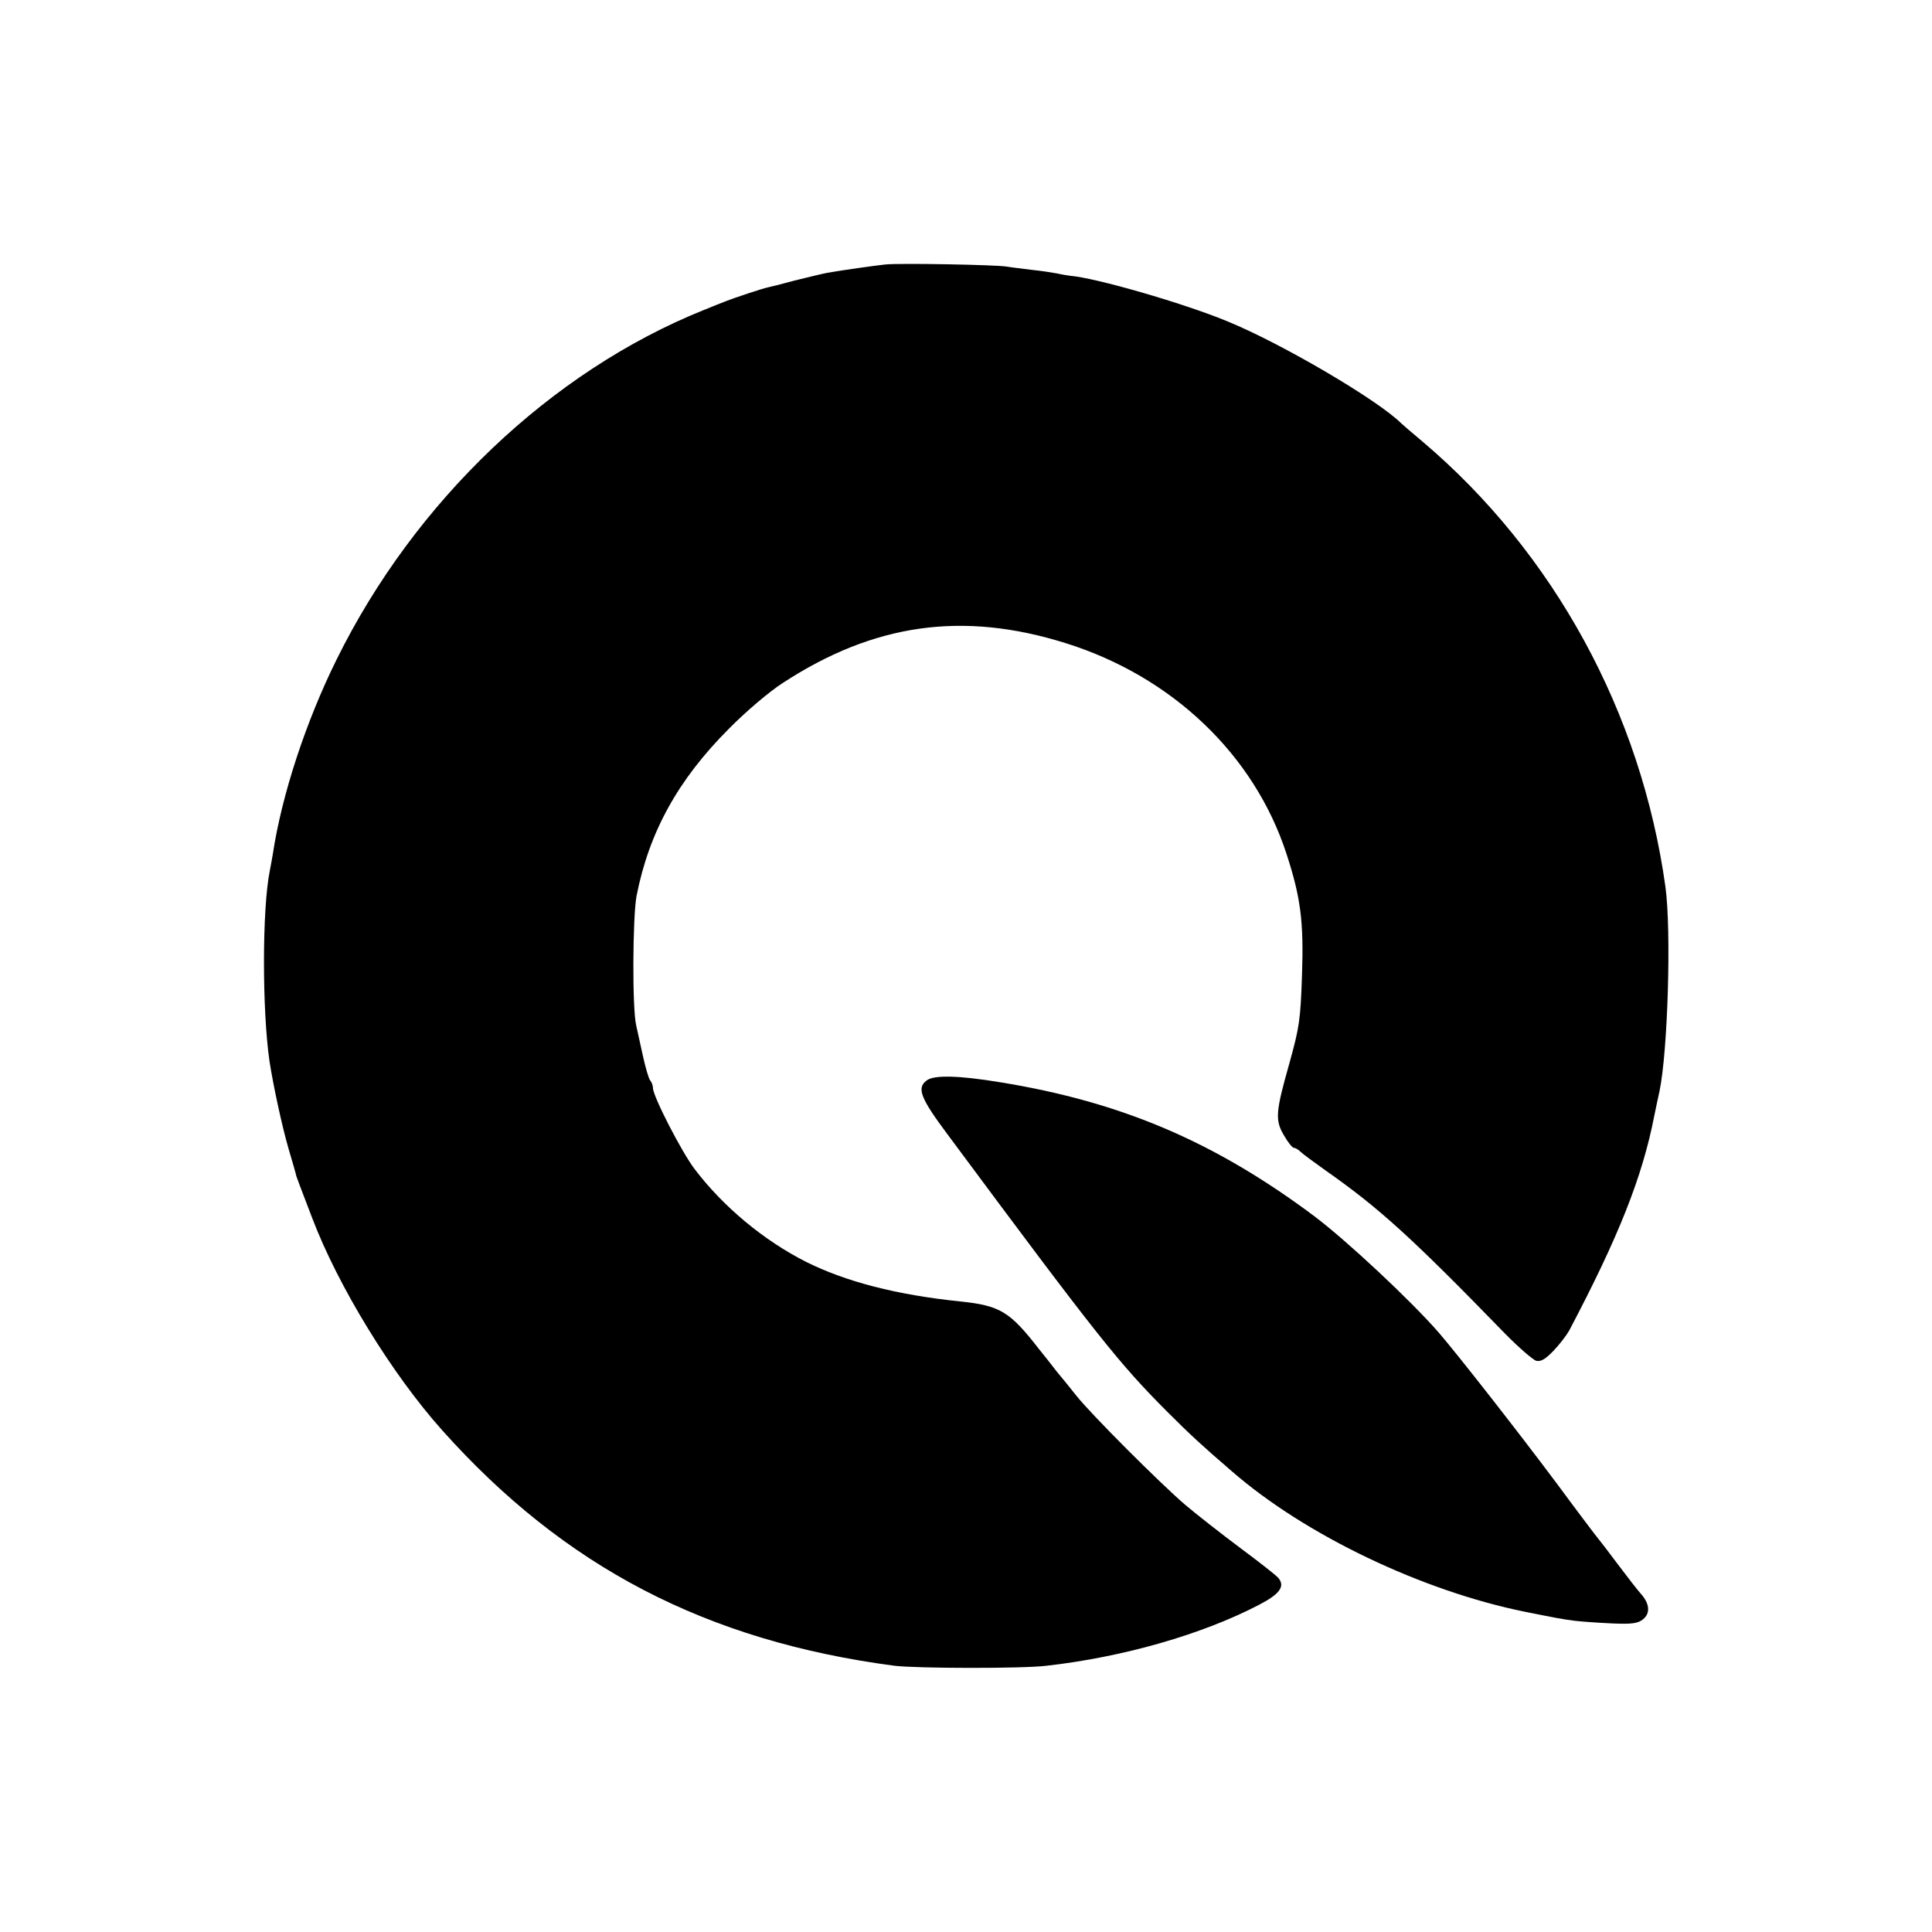
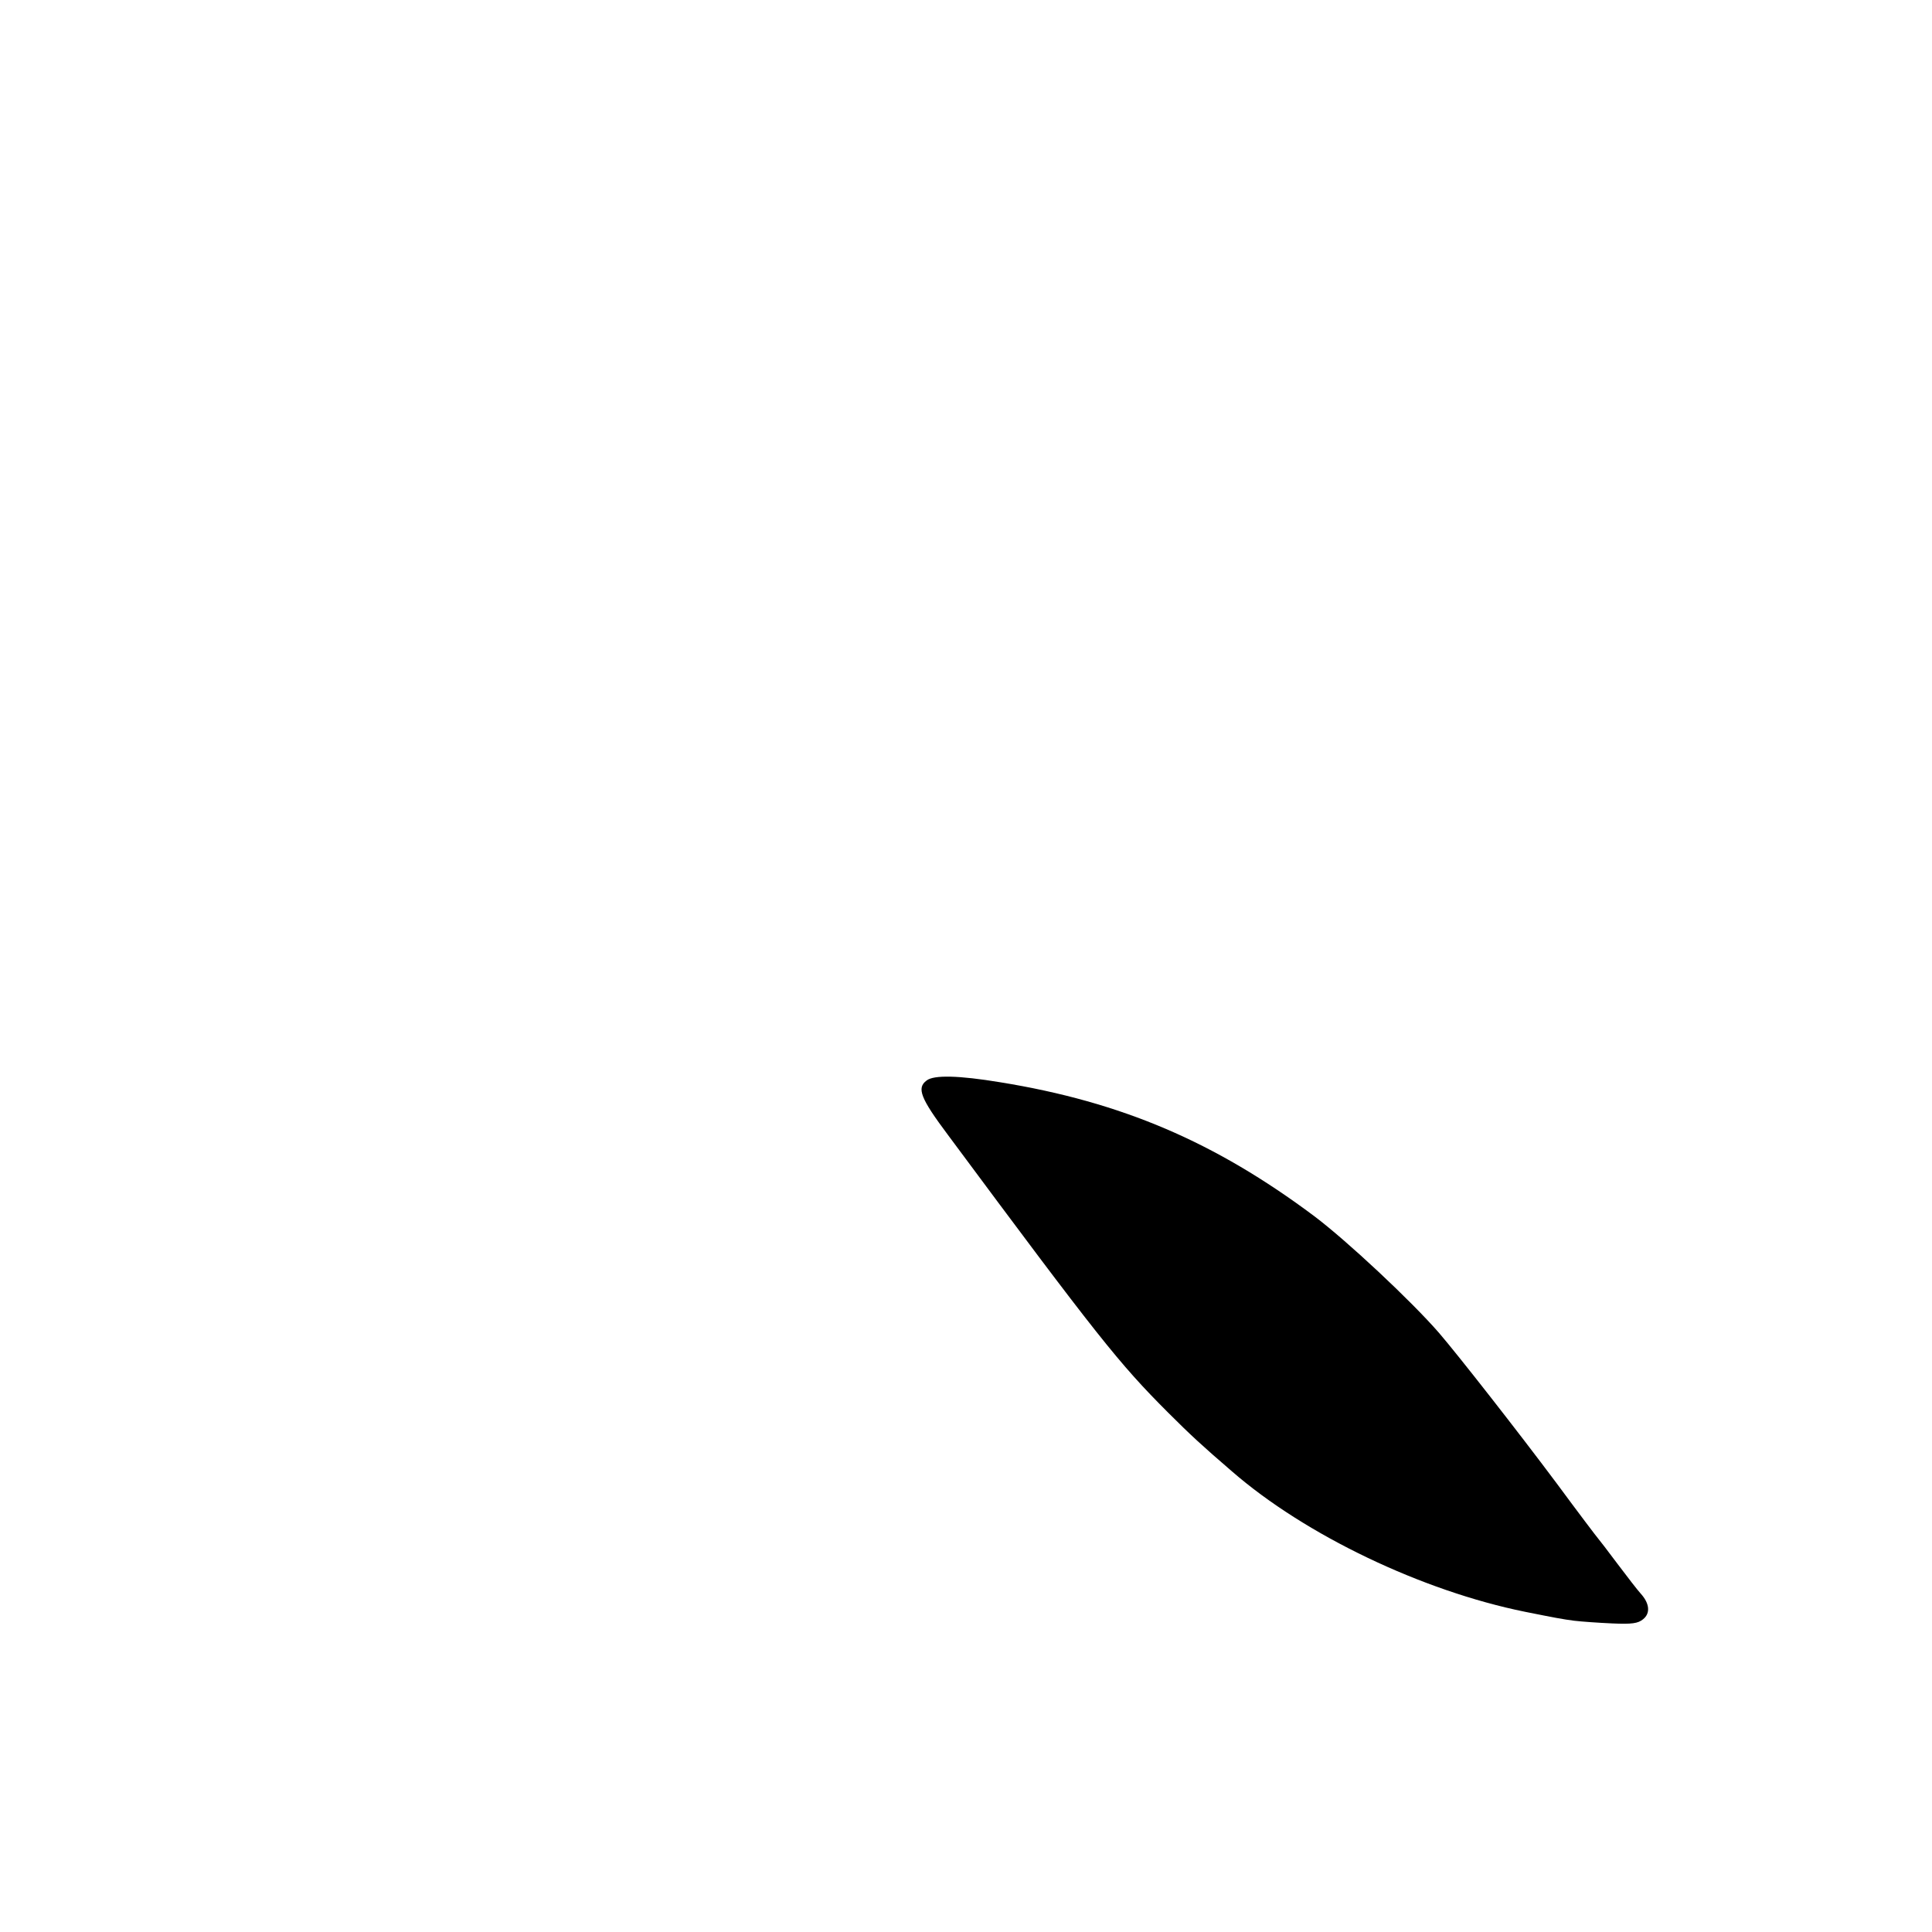
<svg xmlns="http://www.w3.org/2000/svg" version="1.0" width="648pt" height="648pt" viewBox="0 0 648 648" preserveAspectRatio="xMidYMid meet">
  <g transform="translate(0,648) scale(0.1,-0.1)" fill="#000000" stroke="none">
-     <path d="M2970 5593 c-37 -4 -144 -19 -195 -28 -16 -3 -66 -15 -110 -26 -44 -12 -84 -22 -90 -23 -16 -3 -118 -37 -140 -46 -11 -4 -45 -18 -75 -30 -512 -206 -969 -641 -1231 -1172 -103 -208 -184 -454 -214 -653 -3 -16 -7 -41 -10 -55 -26 -128 -26 -468 -1 -640 13 -84 42 -217 63 -290 14 -47 26 -89 27 -95 2 -5 7 -19 11 -30 4 -11 23 -60 42 -110 87 -229 267 -523 436 -712 410 -459 887 -707 1517 -790 74 -9 429 -10 510 0 257 29 522 105 712 204 70 36 89 62 66 90 -7 9 -65 54 -128 101 -63 47 -146 112 -185 145 -84 72 -316 304 -365 366 -19 24 -48 60 -65 80 -16 21 -43 55 -60 76 -98 126 -130 146 -265 160 -213 22 -382 66 -515 132 -143 72 -280 186 -376 313 -43 57 -139 243 -139 271 0 8 -4 19 -9 25 -5 5 -16 43 -25 84 -9 41 -19 86 -22 100 -14 56 -12 366 1 435 42 214 139 390 310 561 55 56 136 125 180 153 306 200 604 242 949 134 358 -112 633 -375 741 -707 48 -147 58 -228 52 -406 -5 -151 -9 -176 -42 -295 -47 -166 -49 -192 -18 -244 13 -23 28 -41 33 -41 5 0 15 -6 22 -13 7 -7 45 -35 83 -62 181 -127 288 -224 603 -548 46 -47 93 -87 104 -91 16 -4 31 5 59 34 20 21 43 51 52 67 166 315 246 516 286 723 6 30 14 66 17 80 28 134 40 538 20 685 -81 584 -374 1121 -816 1495 -36 30 -67 57 -70 60 -78 78 -401 268 -585 343 -148 61 -440 145 -525 152 -8 1 -28 4 -45 8 -16 3 -55 9 -85 12 -30 4 -68 8 -84 11 -37 6 -359 12 -406 7z" />
-     <path d="M3108 2856 c-34 -25 -21 -59 71 -182 504 -679 574 -767 739 -932 74 -74 114 -111 214 -197 246 -214 638 -401 983 -471 100 -20 126 -25 165 -30 25 -3 82 -7 127 -9 67 -3 87 0 104 14 25 20 22 53 -8 86 -10 11 -45 56 -78 100 -33 44 -62 82 -65 85 -3 3 -66 86 -139 185 -130 174 -332 432 -395 505 -93 107 -309 309 -418 391 -333 249 -646 383 -1053 449 -139 23 -223 25 -247 6z" />
+     <path d="M3108 2856 c-34 -25 -21 -59 71 -182 504 -679 574 -767 739 -932 74 -74 114 -111 214 -197 246 -214 638 -401 983 -471 100 -20 126 -25 165 -30 25 -3 82 -7 127 -9 67 -3 87 0 104 14 25 20 22 53 -8 86 -10 11 -45 56 -78 100 -33 44 -62 82 -65 85 -3 3 -66 86 -139 185 -130 174 -332 432 -395 505 -93 107 -309 309 -418 391 -333 249 -646 383 -1053 449 -139 23 -223 25 -247 6" />
  </g>
</svg>